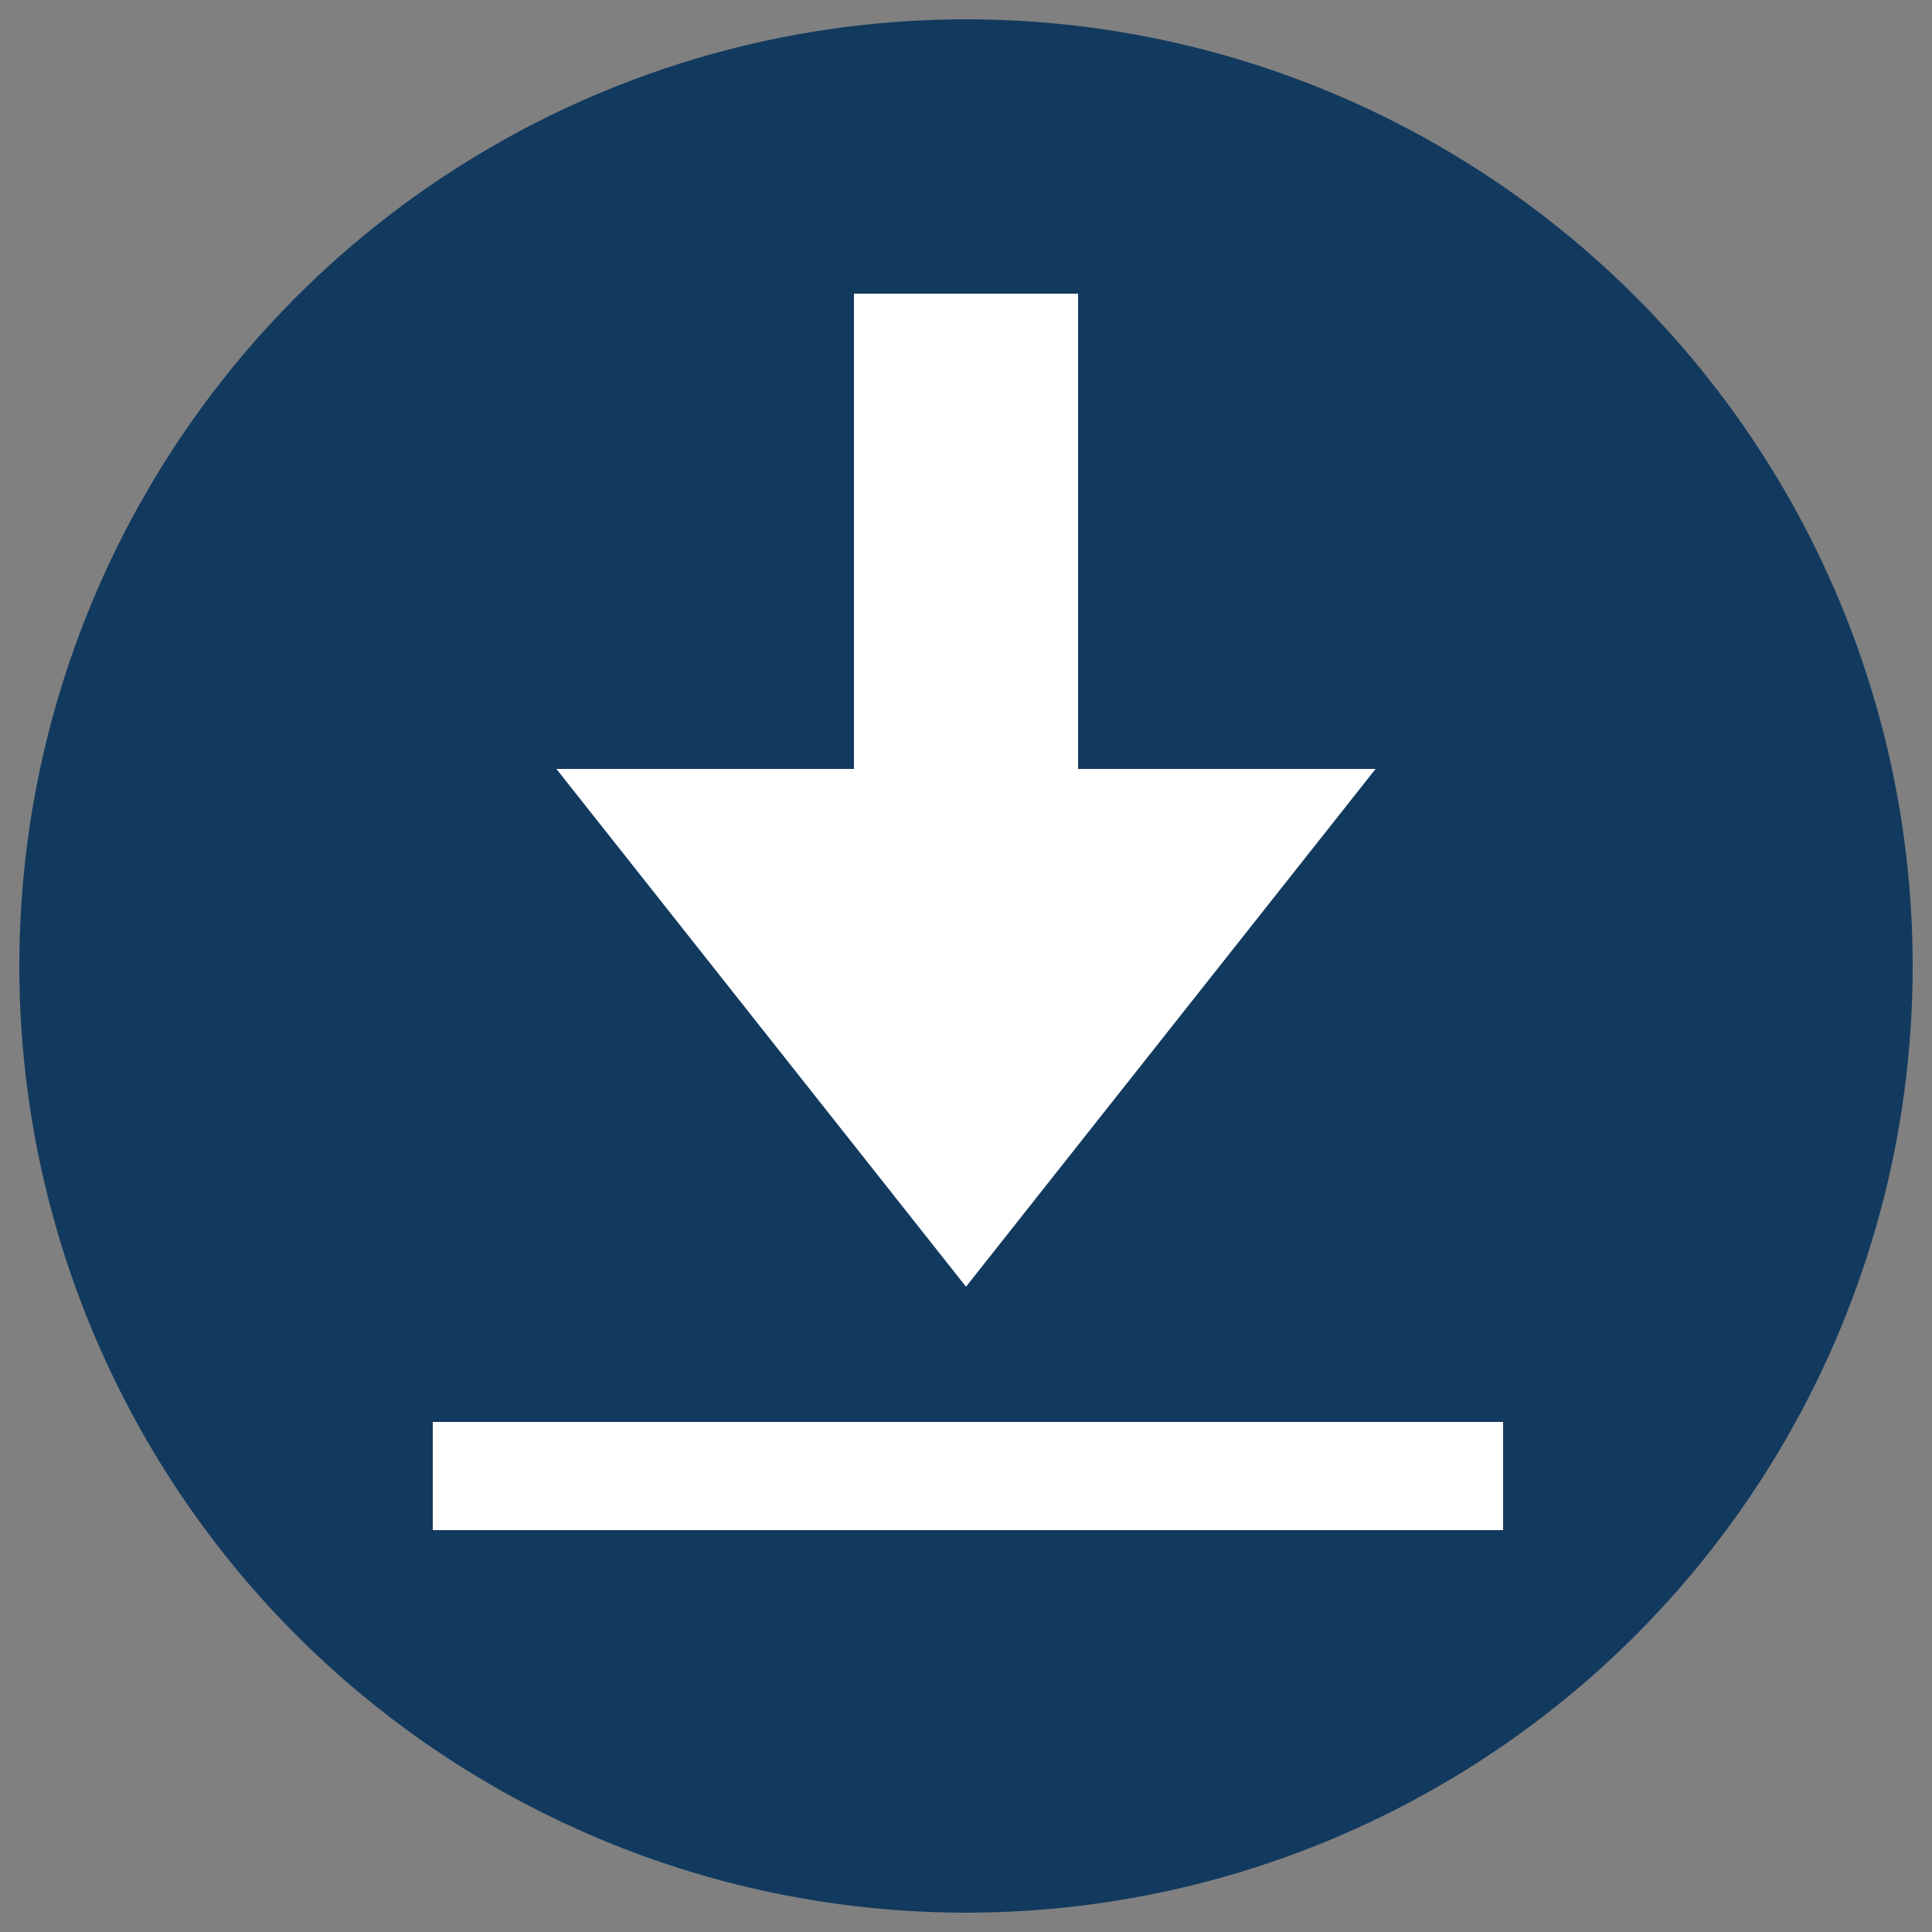
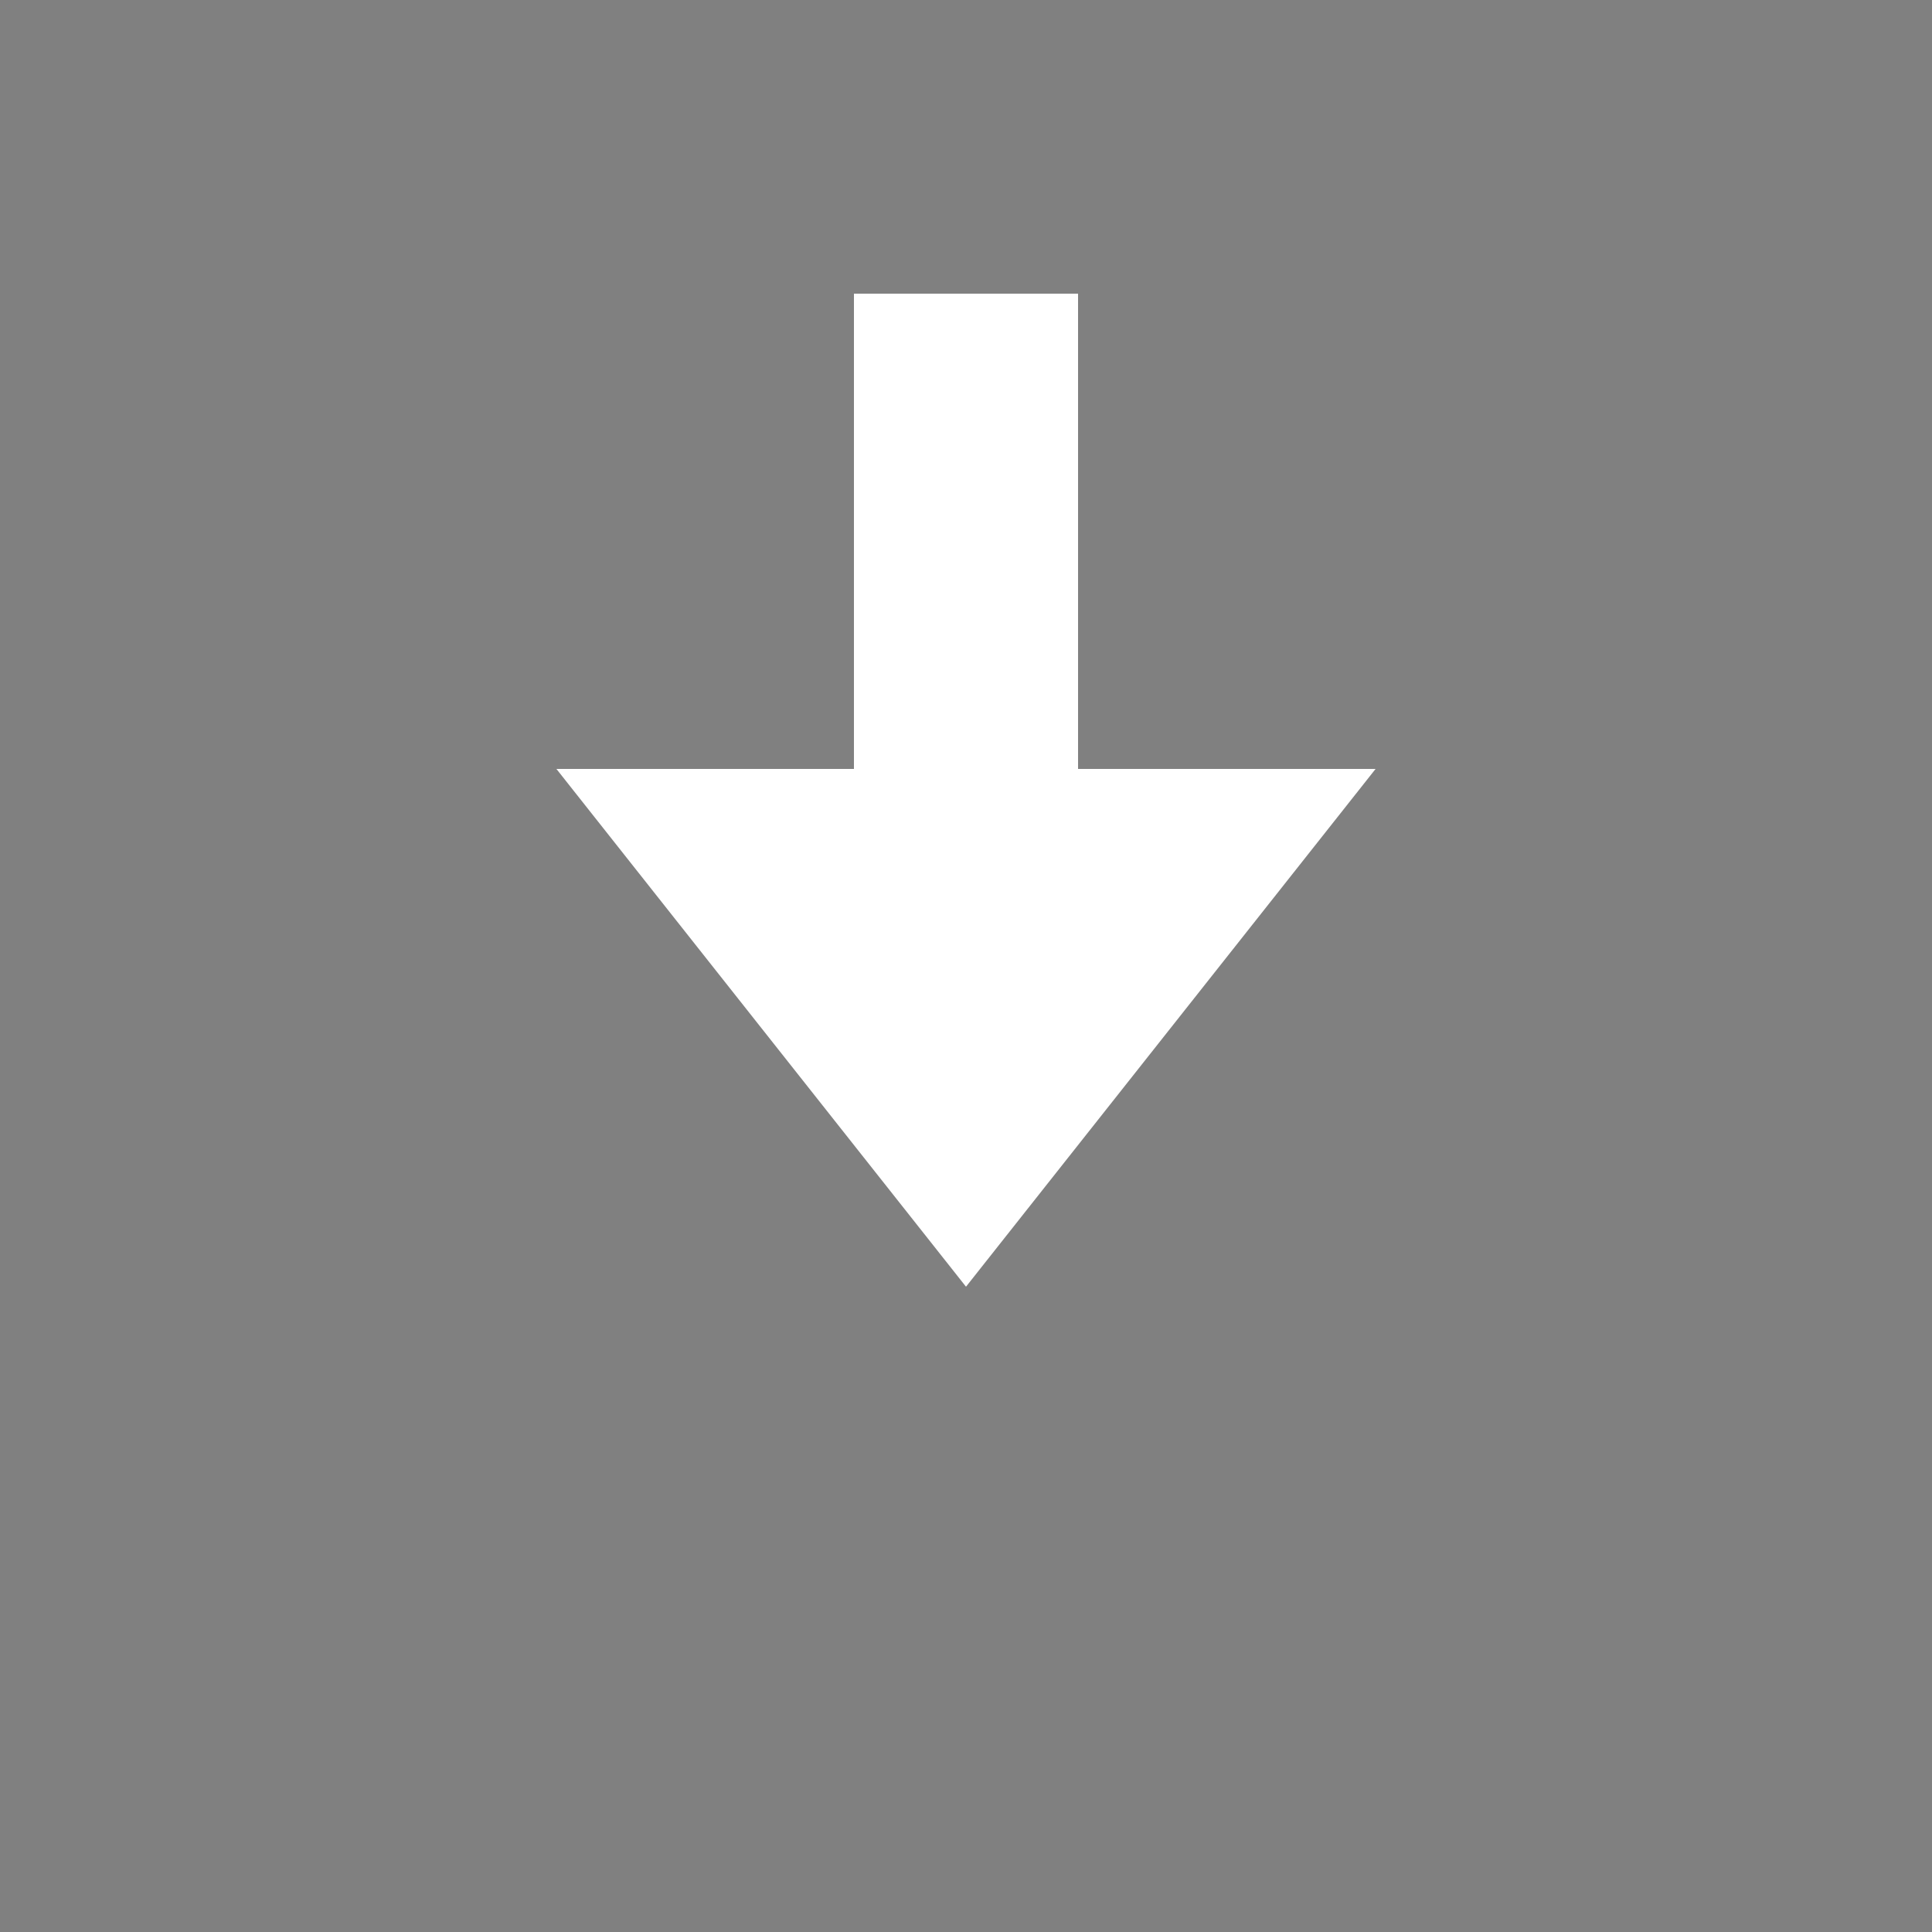
<svg xmlns="http://www.w3.org/2000/svg" version="1.1" id="Layer_1" x="0px" y="0px" viewBox="0 0 50 50" enable-background="new 0 0 50 50" xml:space="preserve">
  <rect x="0" y="0" width="50" height="50" fill="#808080" stroke="none" />
-   <circle fill="#123A5F" cx="25" cy="25" r="24.5" />
  <g>
-     <rect x="11.2" y="36.8" fill="#FFFFFF" width="27.7" height="2.8" />
    <polygon fill="#FFFFFF" points="27.9,19.9 27.9,7.6 22.1,7.6 22.1,19.9 14.4,19.9 25,33.3 35.6,19.9  " />
  </g>
</svg>